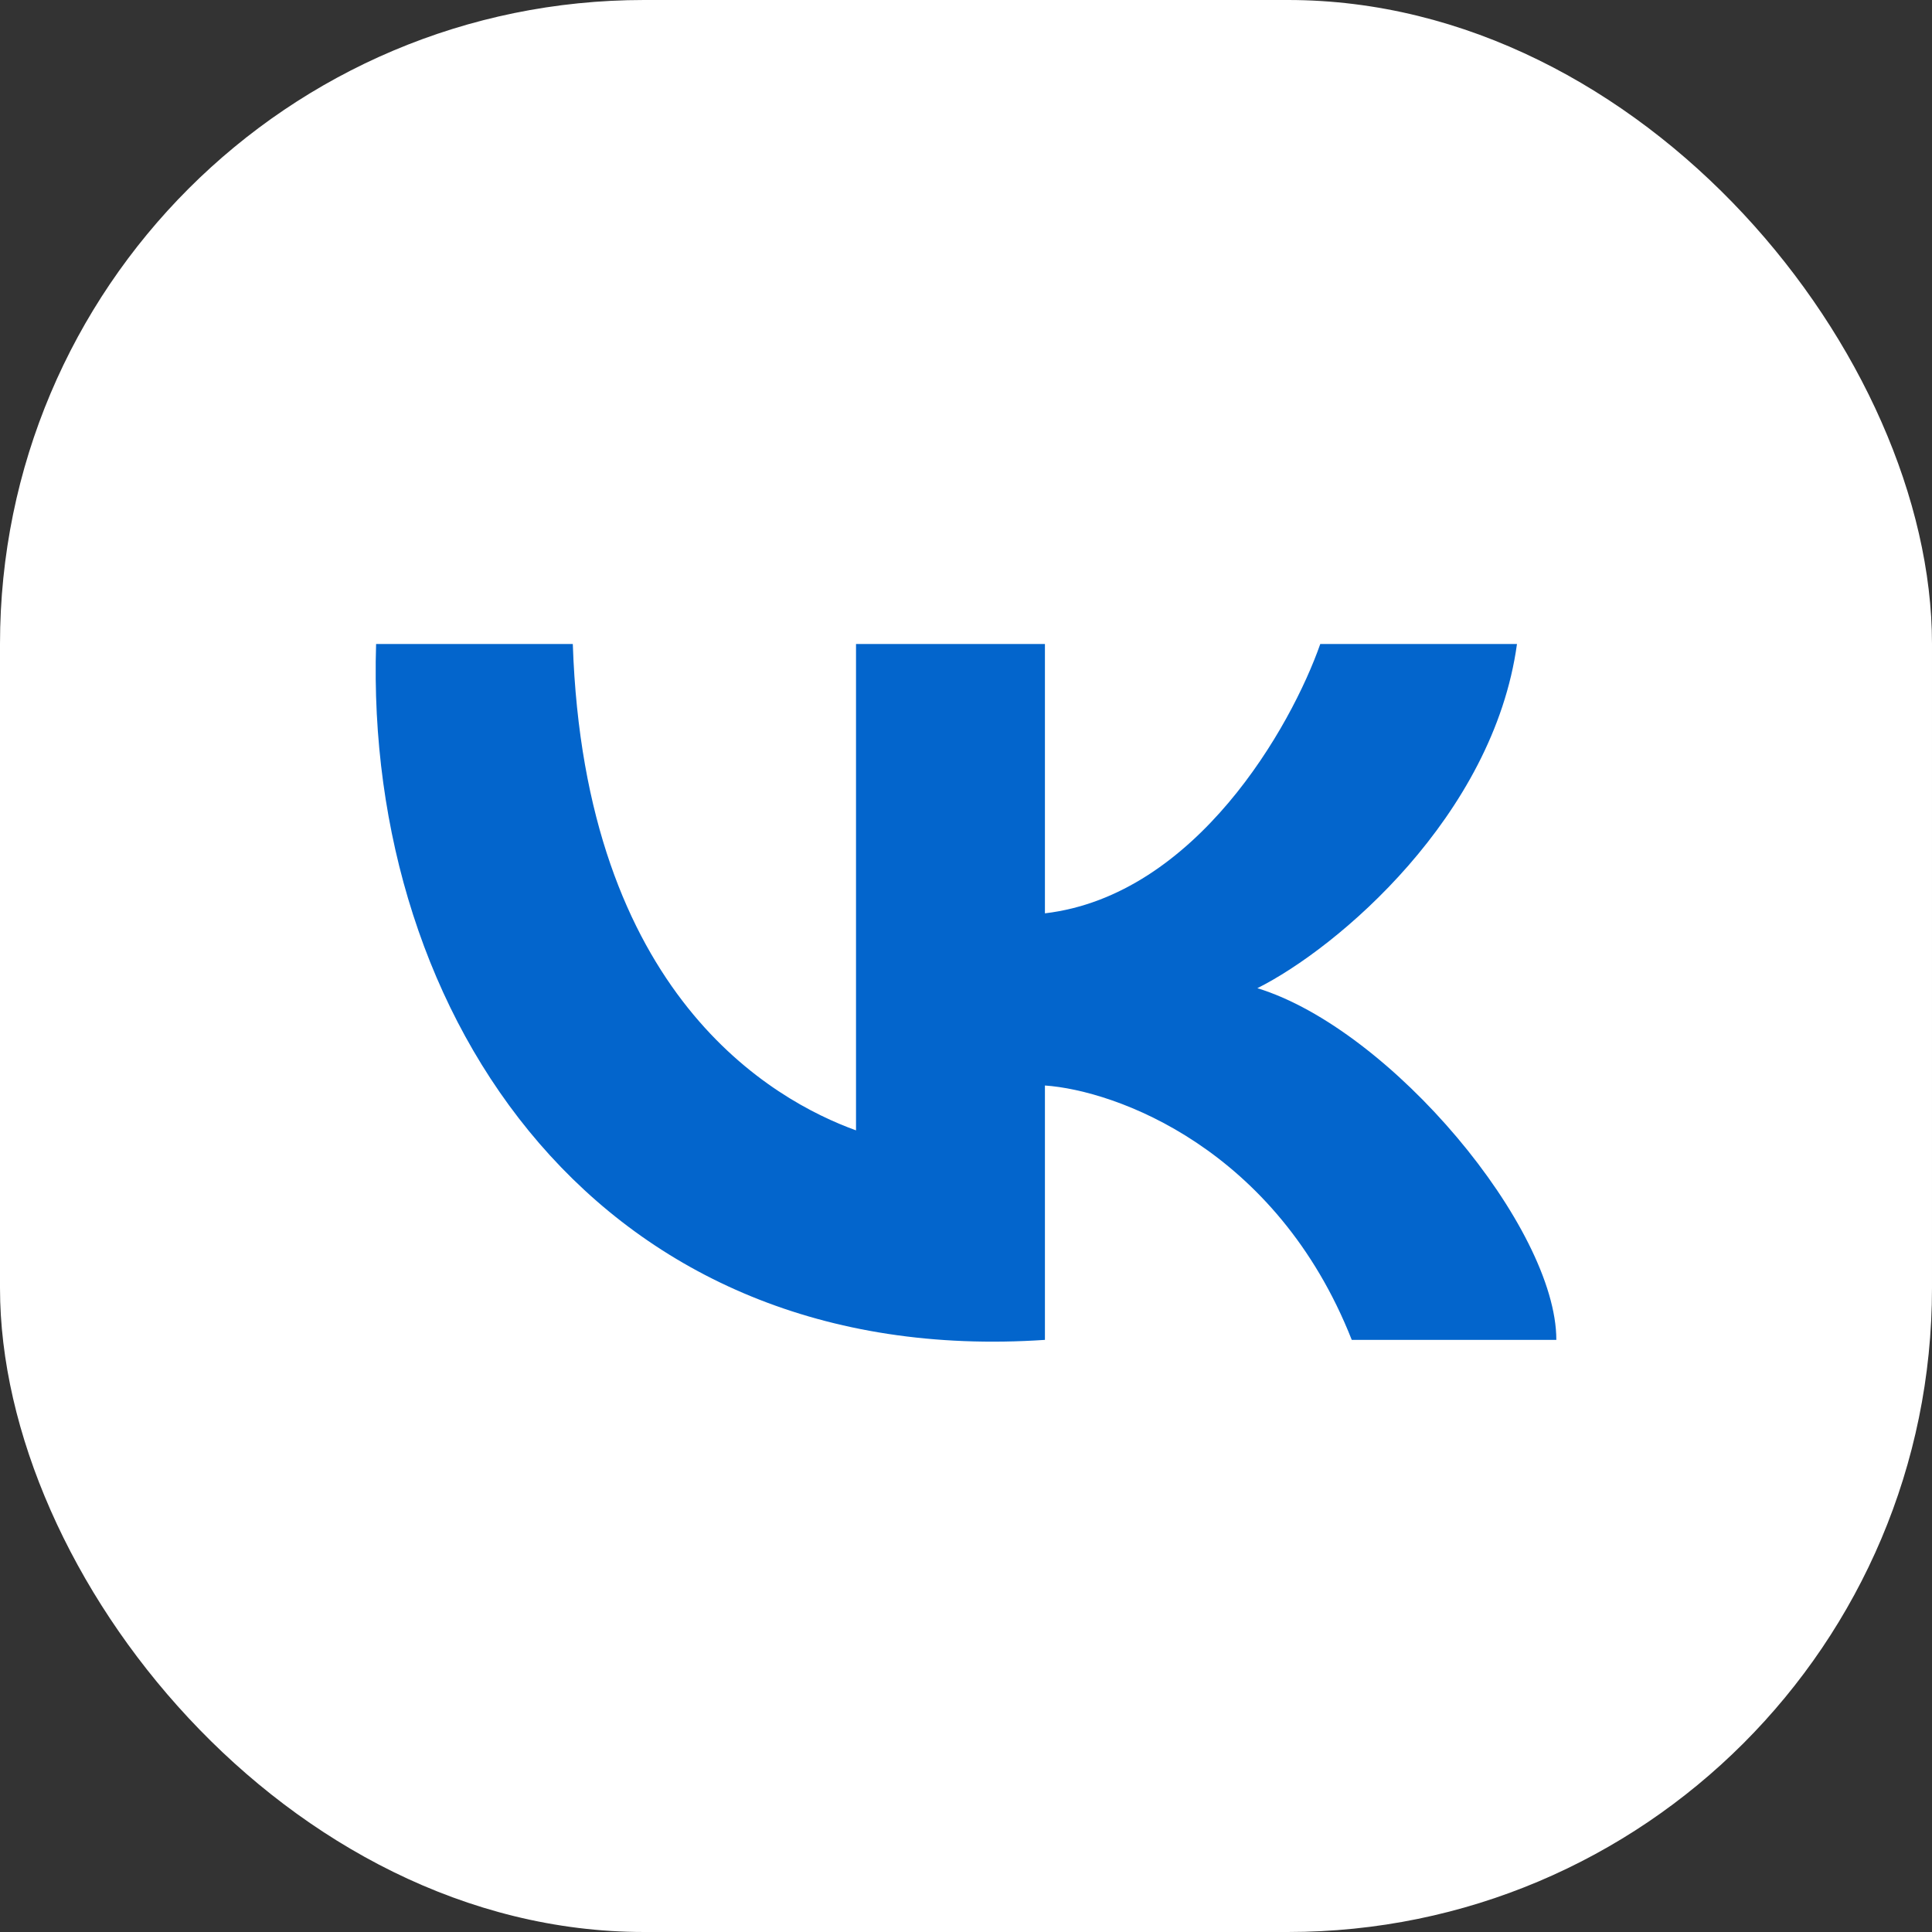
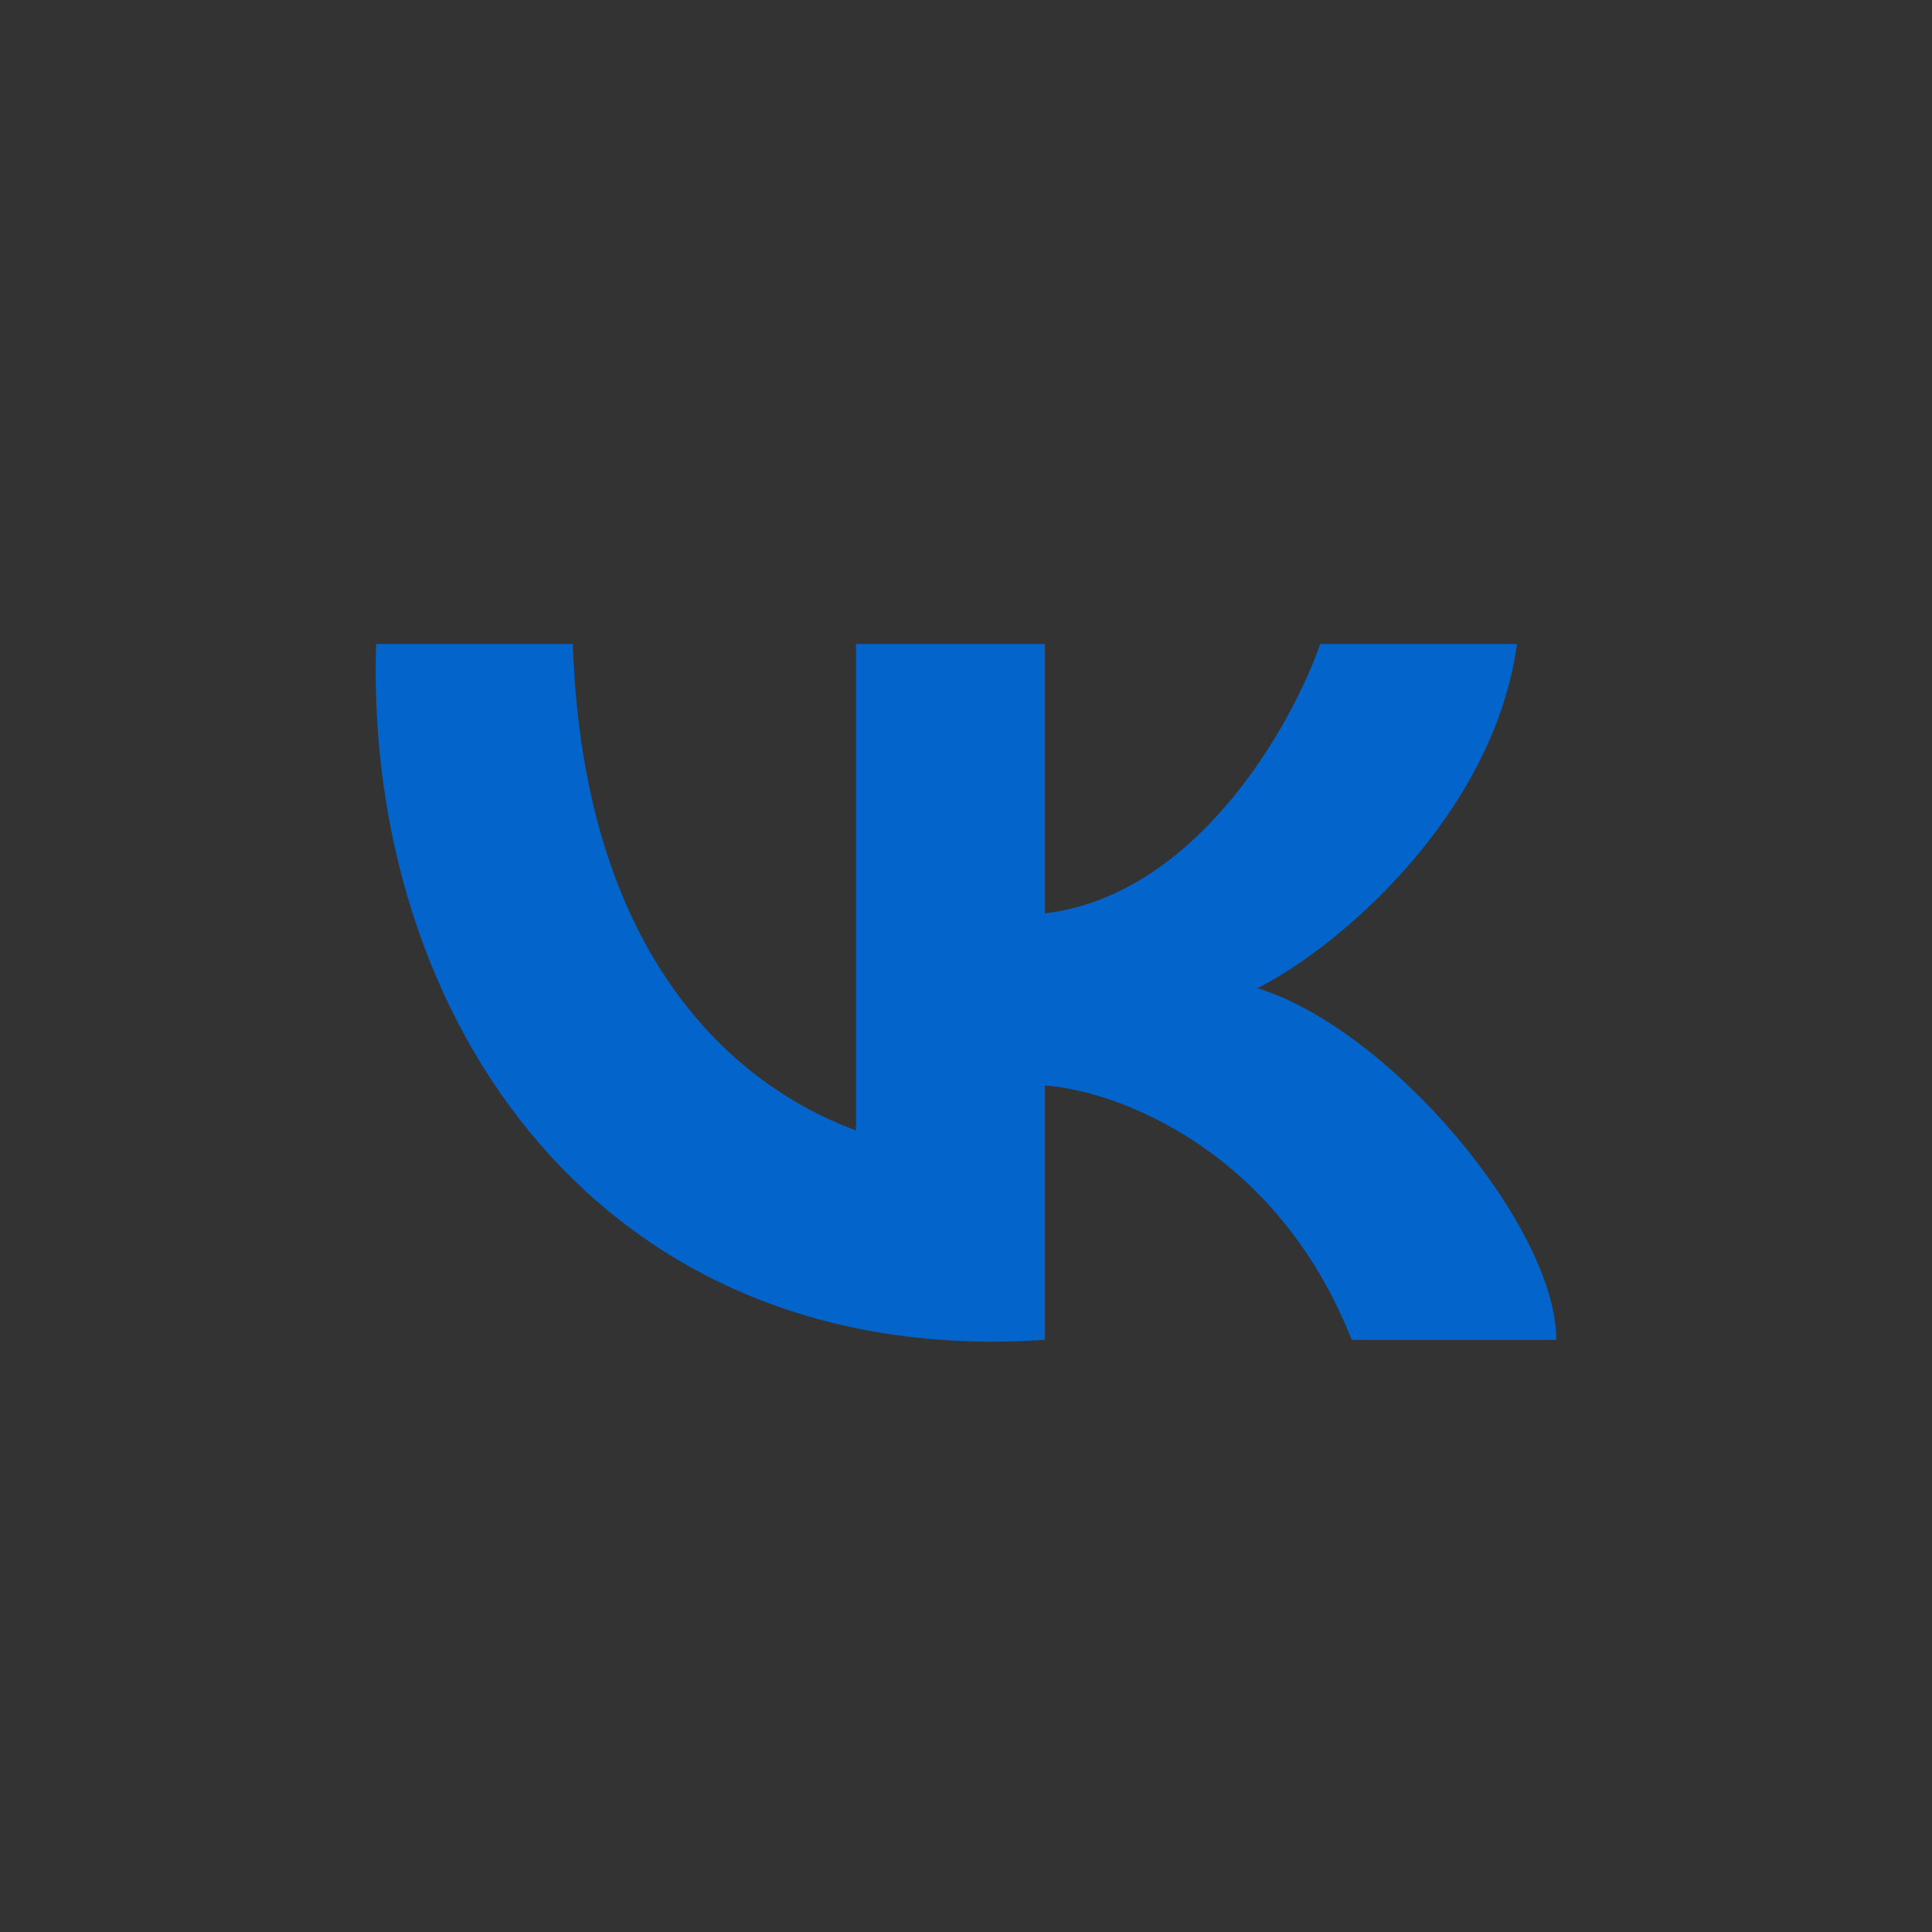
<svg xmlns="http://www.w3.org/2000/svg" width="27" height="27" viewBox="0 0 27 27" fill="none">
  <rect x="0" y="0" width="27" height="27" fill="#333333" stroke="none" />
-   <rect width="27" height="27" rx="9" fill="white" />
  <path d="M11.963 15.797V9H14.603V12.764C16.714 12.514 18.048 10.15 18.451 9H21.2C20.87 11.405 18.689 13.252 17.572 13.81C19.441 14.385 21.75 17.157 21.75 18.725H18.891C17.835 16.048 15.592 15.239 14.603 15.17V18.725C8.39 19.143 5.091 14.229 5.256 9H8.005C8.17 13.915 10.809 15.379 11.963 15.797Z" fill="#0365CC" />
</svg>